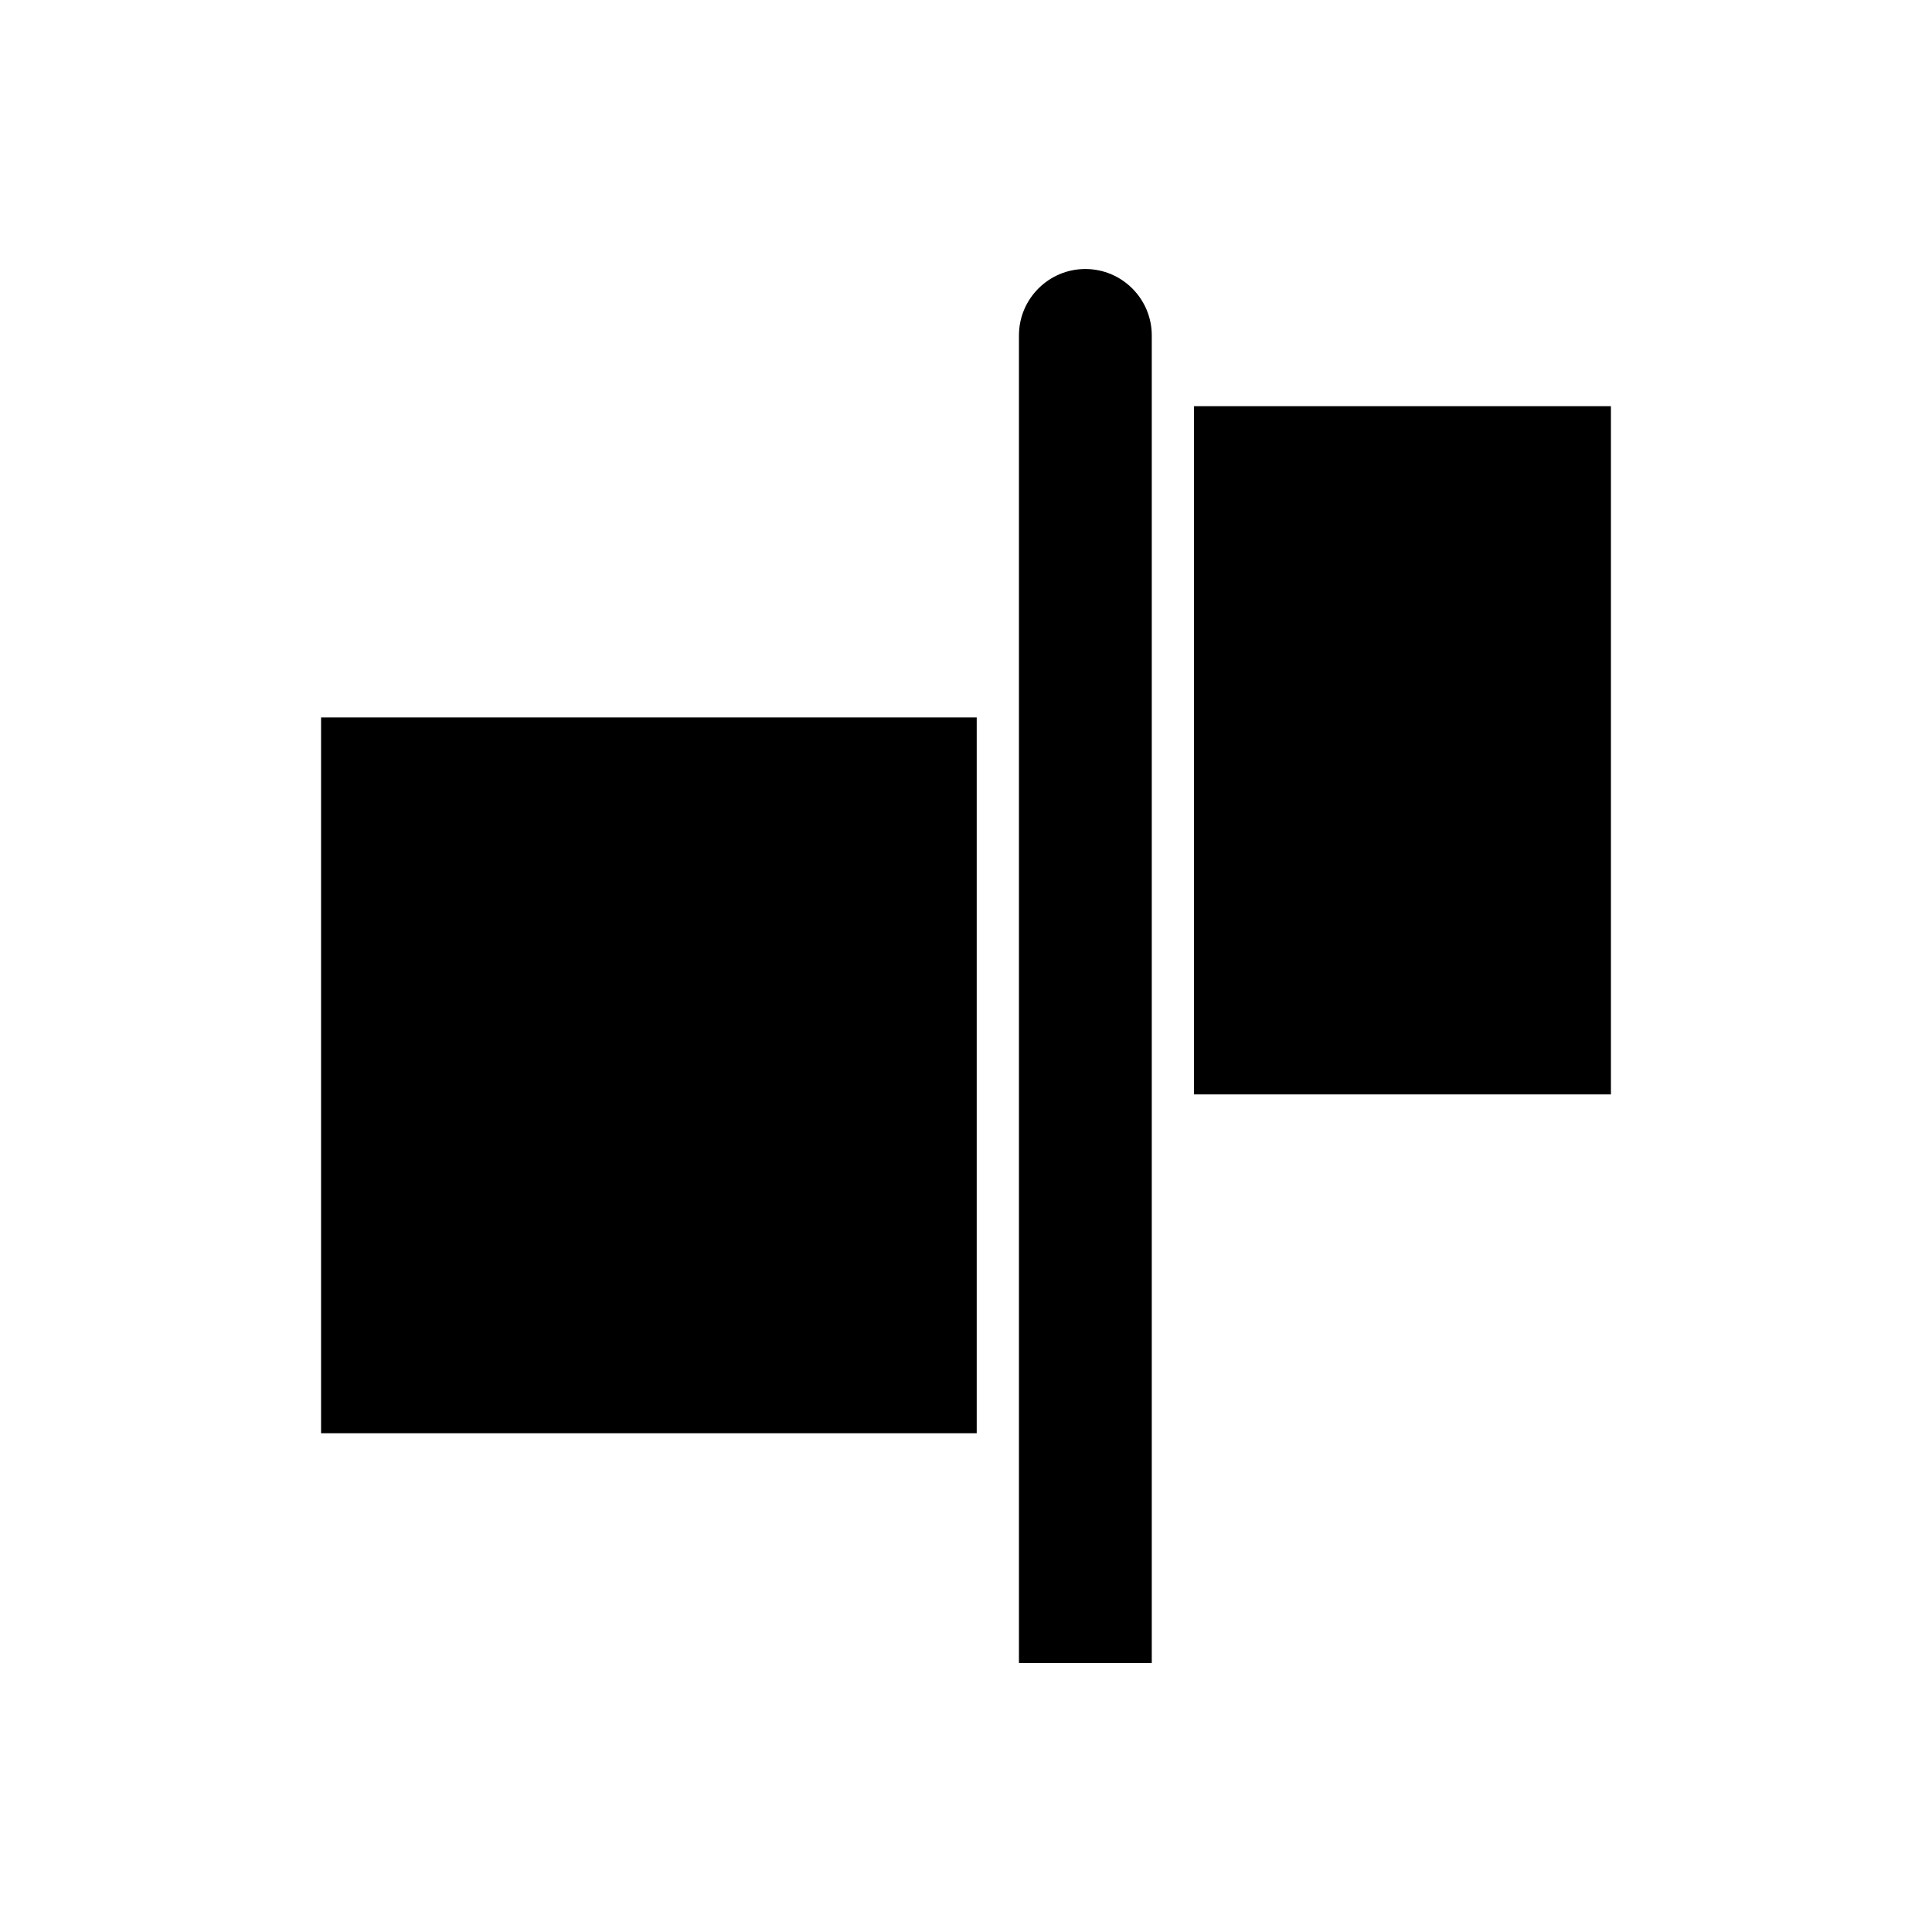
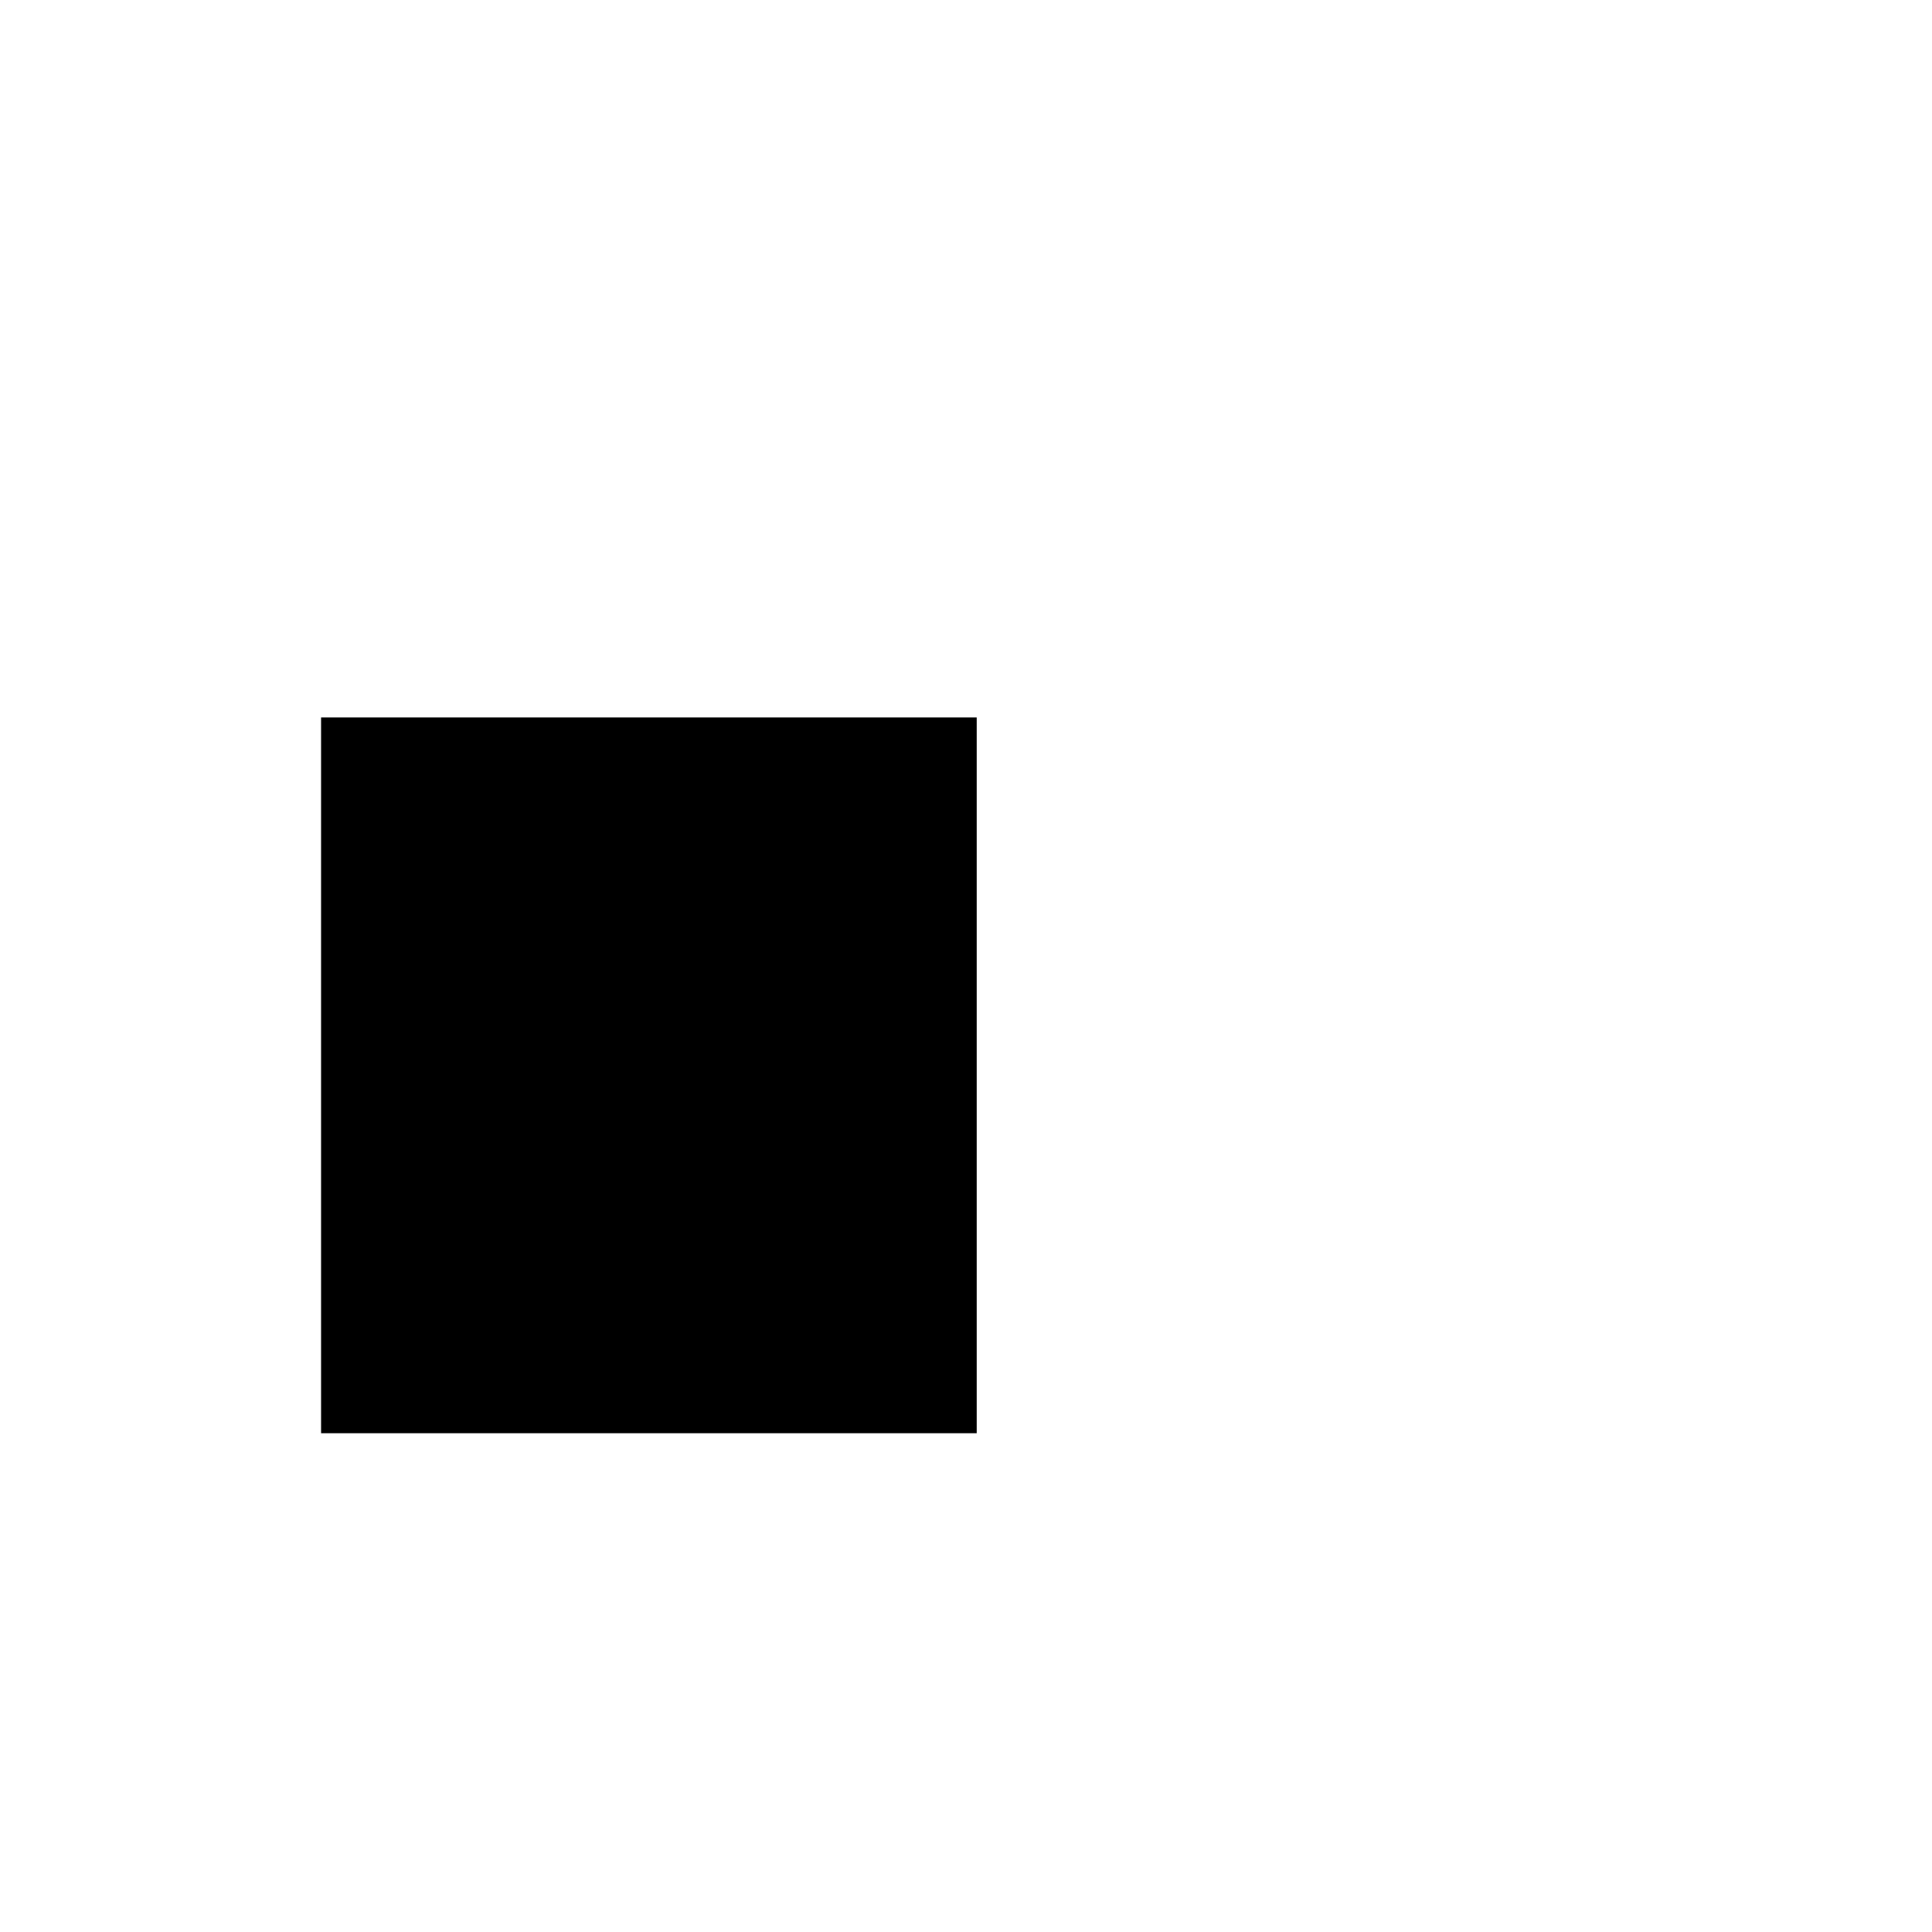
<svg xmlns="http://www.w3.org/2000/svg" fill="#000000" width="800px" height="800px" version="1.1" viewBox="144 144 512 512">
  <g>
    <path d="m229.09 334.13h173.75v189.69h-173.75z" />
-     <path d="m431.63 215.29c-9.703 0-17.598 7.894-17.598 17.602v351.82h35.199v-351.82c0-9.707-7.894-17.602-17.602-17.602z" />
-     <path d="m460.43 251.64h110.48v182.39h-110.48z" />
  </g>
</svg>